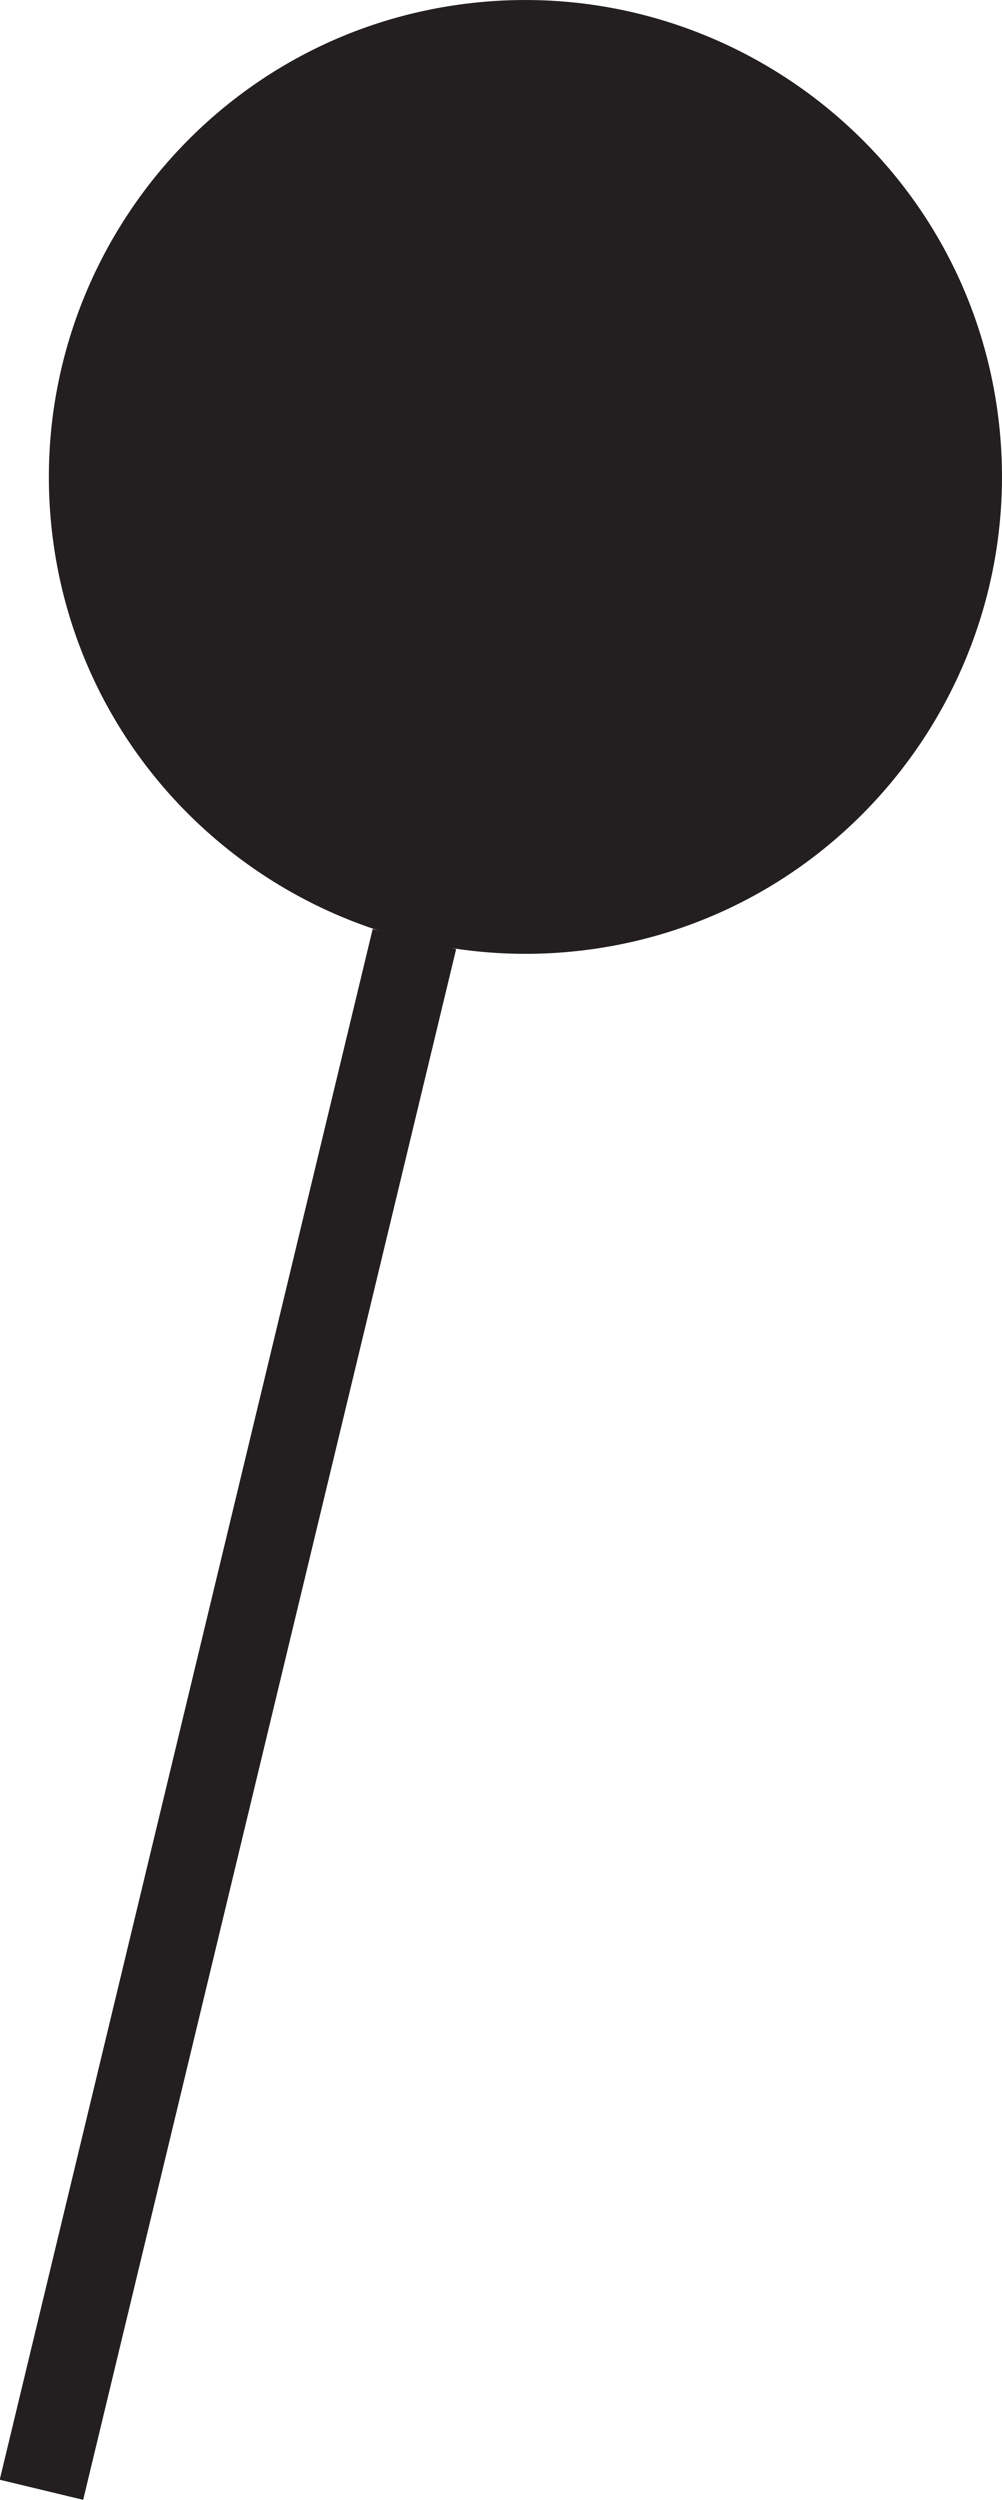
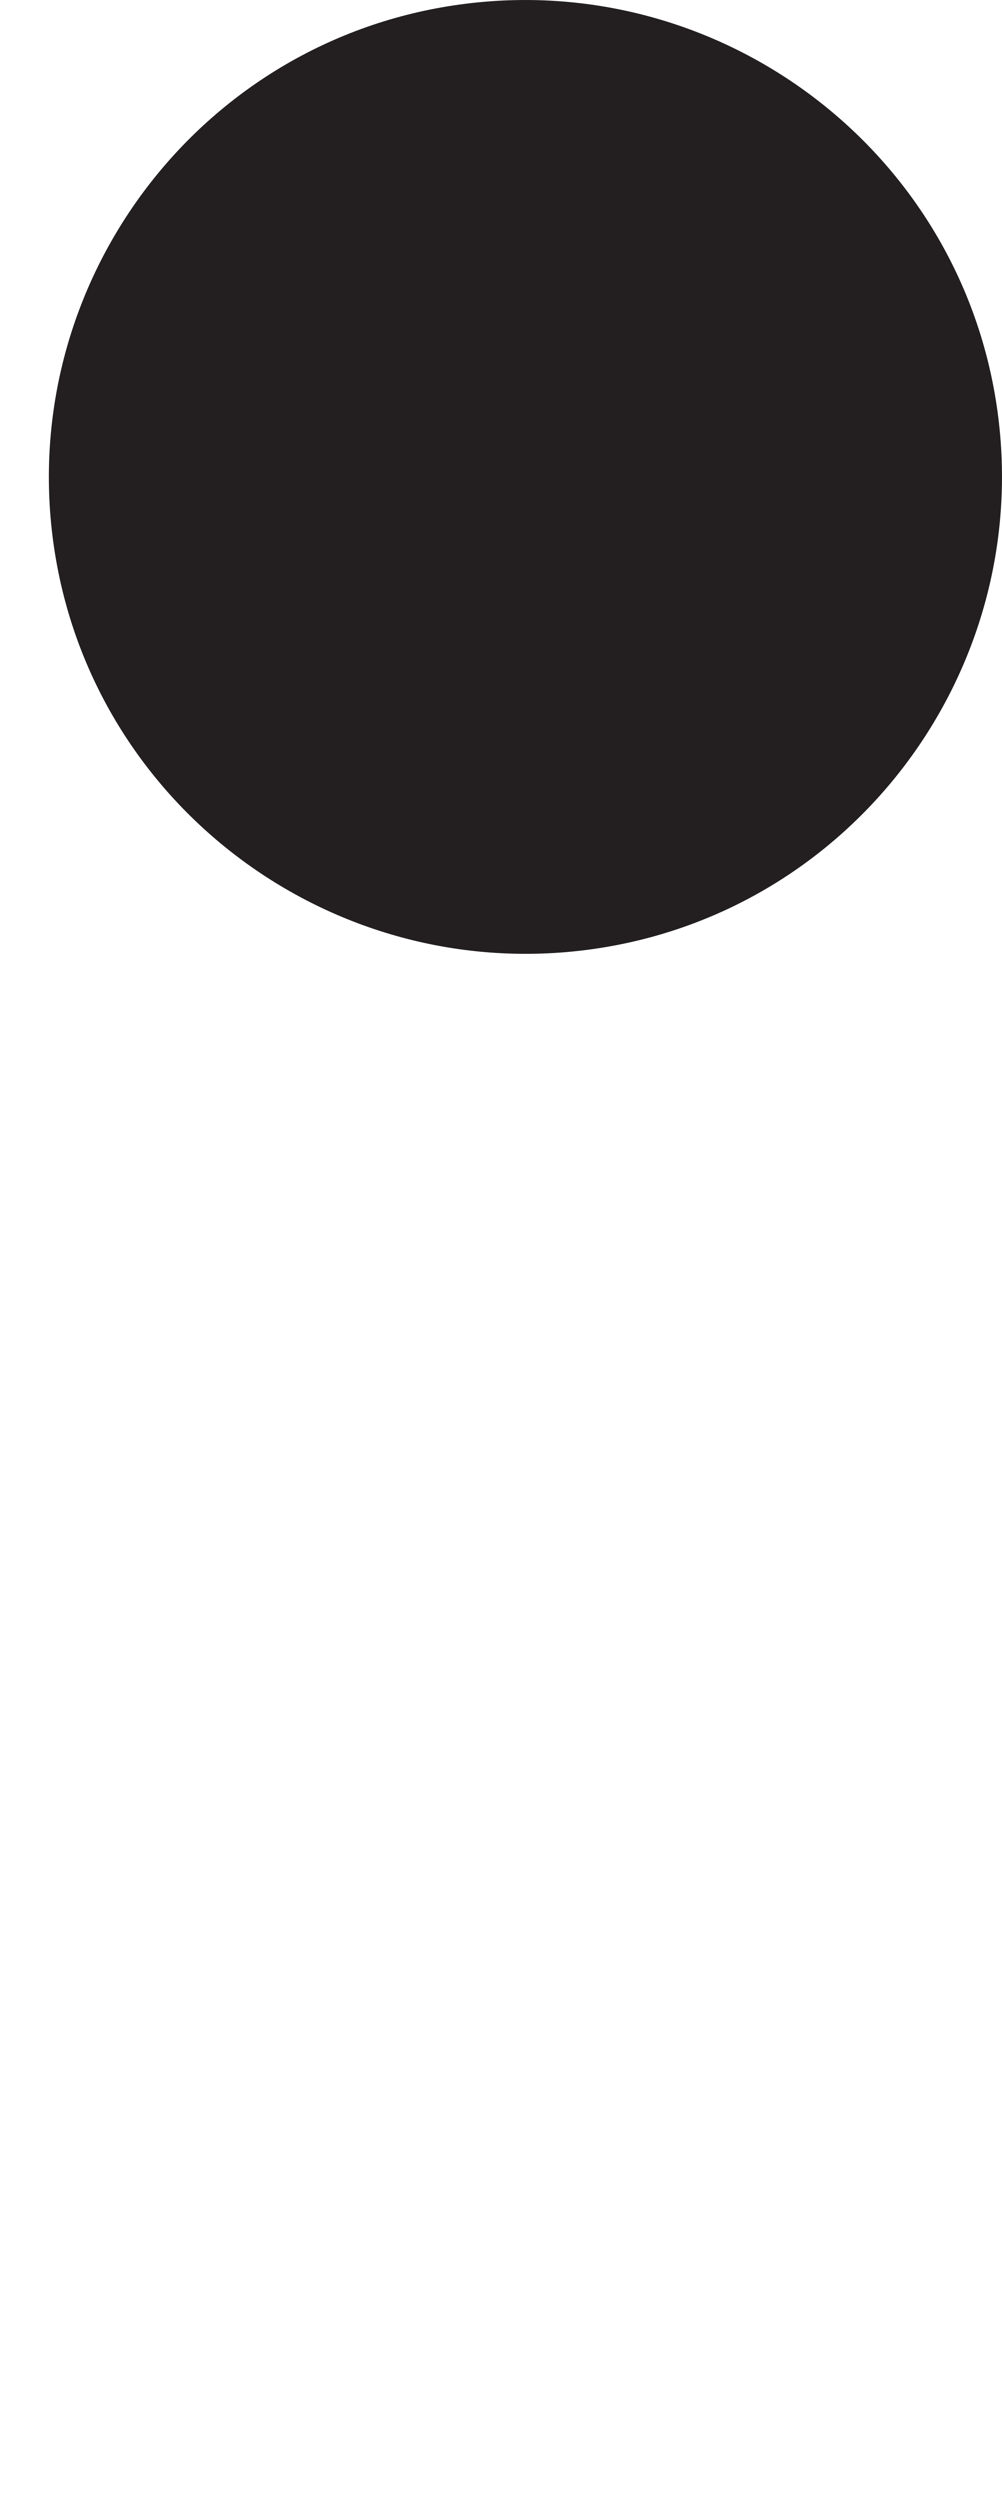
<svg xmlns="http://www.w3.org/2000/svg" id="Layer_2" viewBox="0 0 6.77 16.88">
  <defs>
    <style>.cls-1,.cls-2,.cls-3,.cls-4{fill:none;}.cls-2{clip-path:url(#clippath-1);}.cls-5{fill:#231f20;}.cls-3{stroke:#231f20;stroke-miterlimit:10;stroke-width:.58px;}.cls-4{clip-path:url(#clippath);}</style>
    <clipPath id="clippath">
      <rect class="cls-1" y="0" width="6.77" height="16.88" />
    </clipPath>
    <clipPath id="clippath-1">
      <rect class="cls-1" y="0" width="6.77" height="16.88" />
    </clipPath>
  </defs>
  <g id="Layer_1-2">
    <g id="filled_pin">
      <g class="cls-4">
        <g class="cls-2">
          <path class="cls-5" d="m6.74,2.78c.24,1.76-.99,3.39-2.75,3.63-1.76.24-3.39-.99-3.63-2.75C.12,1.9,1.35.27,3.11.03c1.76-.24,3.39.99,3.63,2.75" />
-           <line class="cls-3" x1=".28" y1="16.81" x2="2.8" y2="6.34" />
        </g>
      </g>
    </g>
  </g>
</svg>